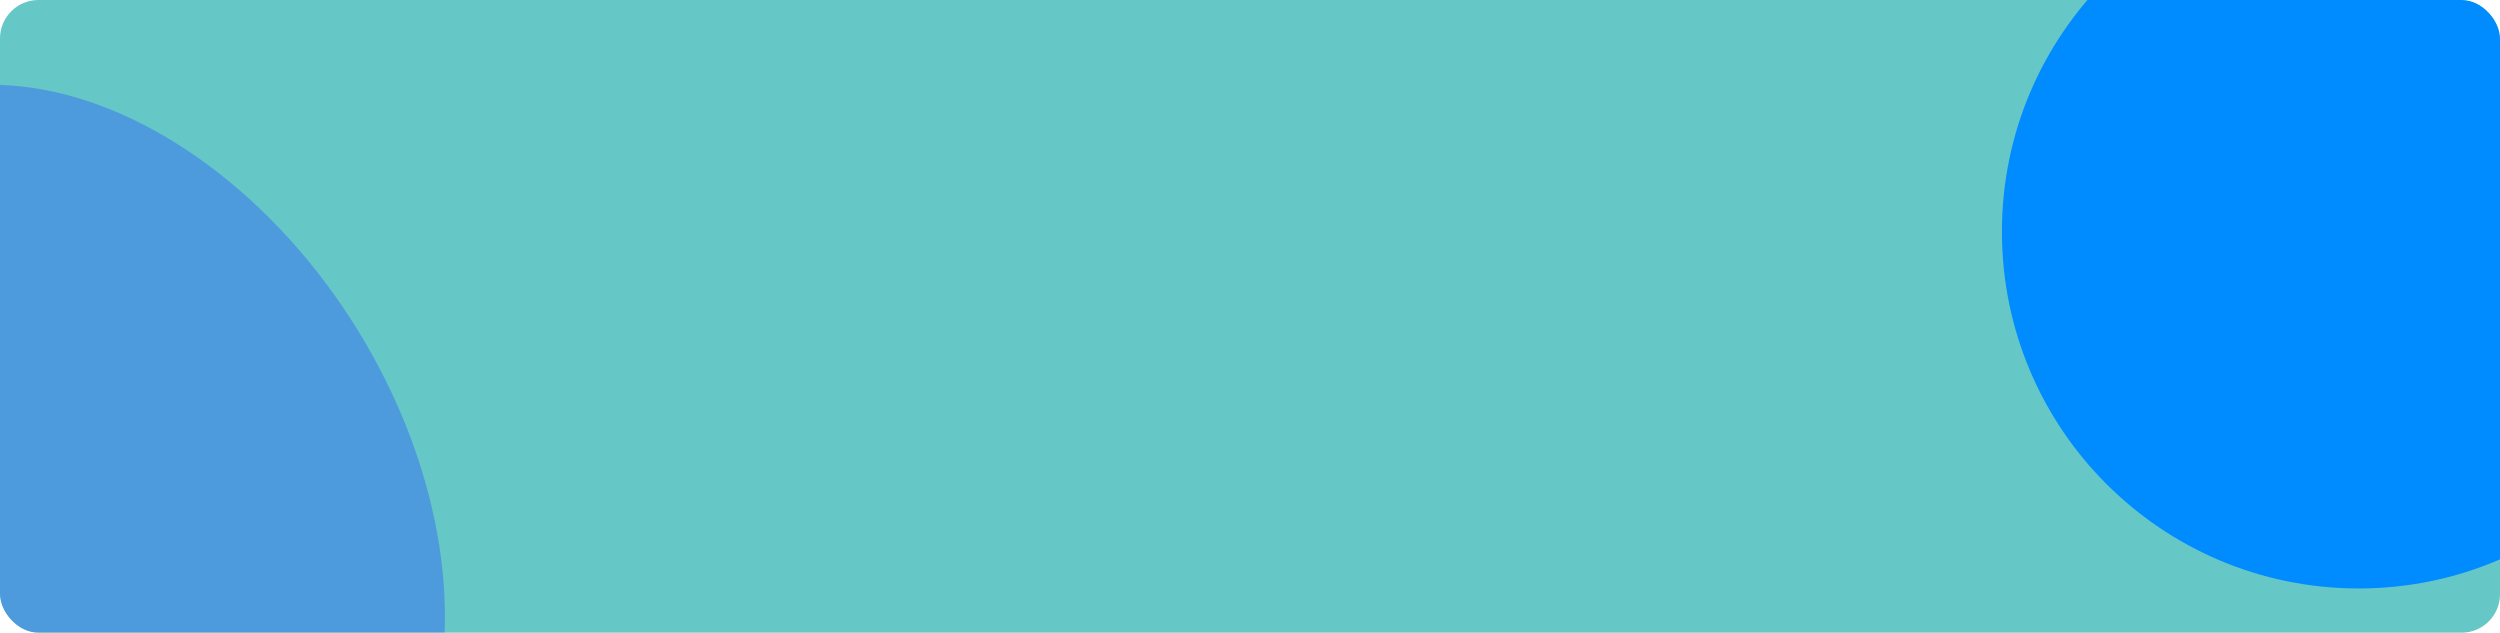
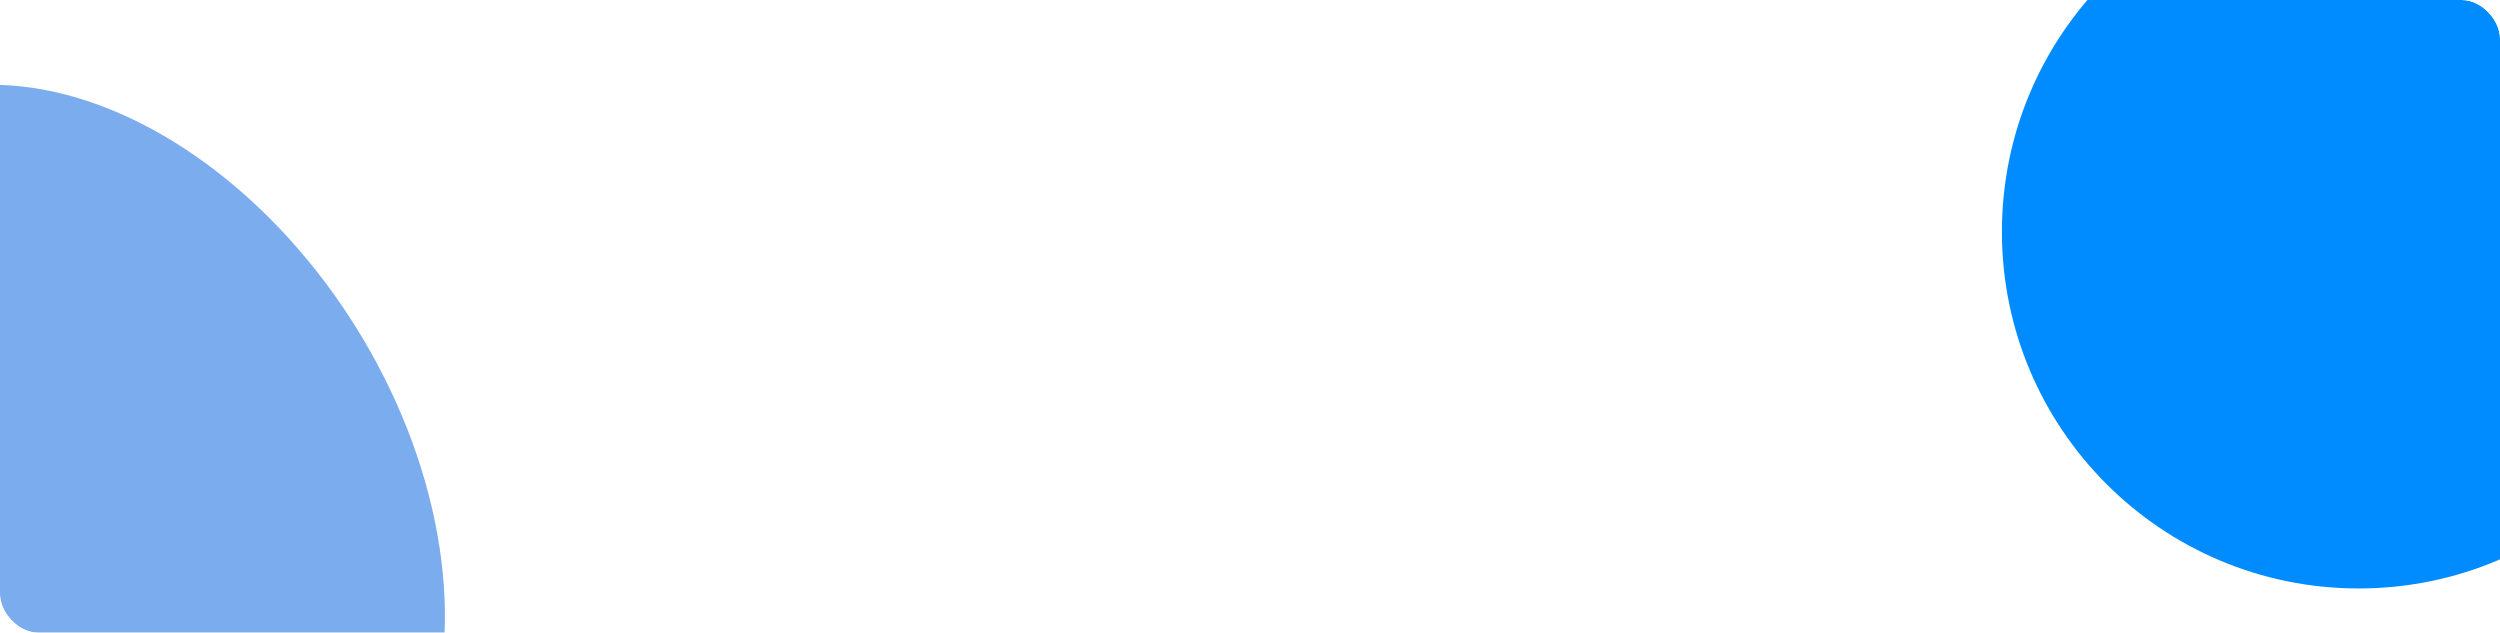
<svg xmlns="http://www.w3.org/2000/svg" width="1300" height="329" viewBox="0 0 1300 329" fill="none">
  <g clip-path="url(#clip0_751_747)">
-     <rect width="1300" height="329" rx="20" fill="#66C7C7" />
    <g style="mix-blend-mode:plus-lighter" filter="url(#filter0_f_751_747)">
      <ellipse cx="53.8" cy="252.513" rx="225.708" ry="154.983" transform="rotate(-121.874 53.8 252.513)" fill="#4489E6" fill-opacity="0.7" />
    </g>
    <g style="mix-blend-mode:screen" filter="url(#filter1_f_751_747)">
      <circle cx="1226.5" cy="120.5" r="185.5" fill="#008CFF" />
    </g>
  </g>
  <defs>
    <filter id="filter0_f_751_747" x="-440.197" y="-272.391" width="987.995" height="1049.81" filterUnits="userSpaceOnUse" color-interpolation-filters="sRGB">
      <feGaussianBlur stdDeviation="158.218" />
    </filter>
    <filter id="filter1_f_751_747" x="794.6" y="-311.4" width="863.8" height="863.8" filterUnits="userSpaceOnUse" color-interpolation-filters="sRGB">
      <feGaussianBlur stdDeviation="123.2" />
    </filter>
    <clipPath id="clip0_751_747">
      <rect width="1300" height="329" rx="20" fill="white" />
    </clipPath>
  </defs>
</svg>